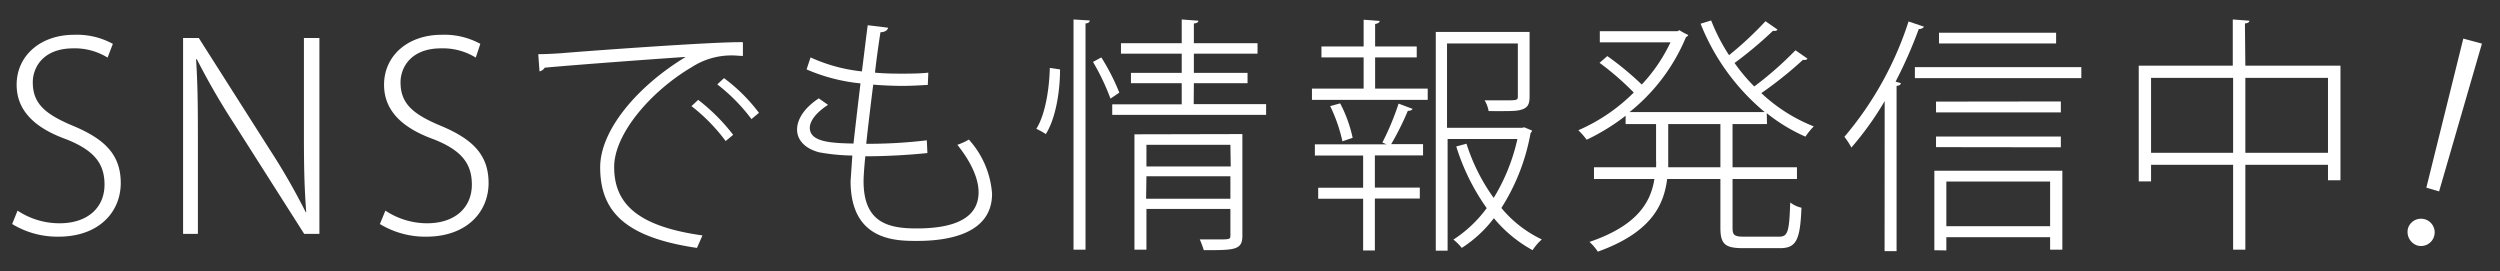
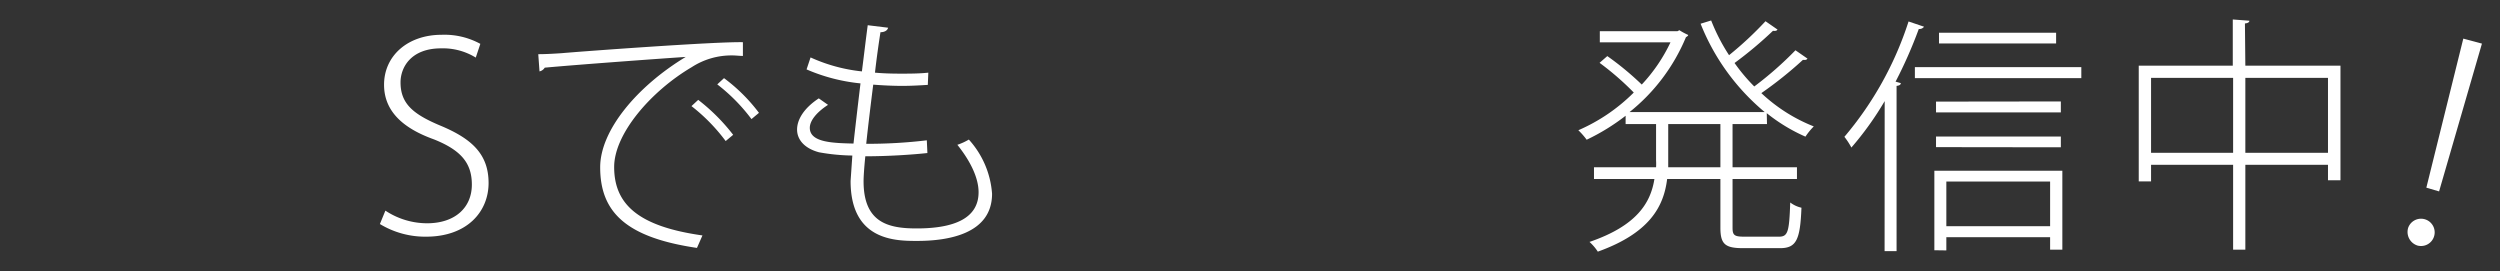
<svg xmlns="http://www.w3.org/2000/svg" id="レイヤー_1" data-name="レイヤー 1" viewBox="0 0 300.41 32.6">
  <rect x="0" y="0" width="300.41" height="32.6" fill="#333333" stroke="none" />
  <defs>
    <style>.cls-1{fill:#fff;}</style>
  </defs>
-   <path class="cls-1" d="M12.93,6.92A7.52,7.52,0,0,0,8.81,5.81c-3.6,0-4.87,2.26-4.87,4.09,0,2.54,1.49,3.81,4.74,5.18,3.82,1.58,5.83,3.44,5.83,6.91s-2.6,6.45-7.5,6.45a10.46,10.46,0,0,1-5.55-1.52l.65-1.61a9.09,9.09,0,0,0,5.05,1.52c3.38,0,5.4-1.89,5.4-4.65,0-2.58-1.31-4.13-4.56-5.43-3.63-1.3-6-3.32-6-6.57,0-3.48,2.85-6,6.91-6a9,9,0,0,1,4.65,1.09Z" />
-   <path class="cls-1" d="M38.38,28.1H36.55L28.09,14.8a84.2,84.2,0,0,1-4.44-7.69l-.09,0c.19,2.94.22,5.52.22,9.55V28.1H22V4.57h1.89L32.43,18a78.38,78.38,0,0,1,4.31,7.5l.06,0c-.25-3.22-.28-5.92-.28-9.64V4.57h1.86Z" />
  <path class="cls-1" d="M57.17,6.92A7.53,7.53,0,0,0,53,5.81c-3.59,0-4.87,2.26-4.87,4.09,0,2.54,1.49,3.81,4.75,5.18,3.81,1.58,5.83,3.44,5.83,6.91s-2.61,6.45-7.51,6.45a10.49,10.49,0,0,1-5.55-1.52l.66-1.61a9.09,9.09,0,0,0,5,1.52c3.38,0,5.39-1.89,5.39-4.65,0-2.58-1.3-4.13-4.55-5.43-3.63-1.3-6-3.32-6-6.57,0-3.48,2.85-6,6.92-6a9,9,0,0,1,4.65,1.09Z" />
  <path class="cls-1" d="M64.68,6.51c.9,0,1.92-.06,2.82-.12C69.87,6.18,85.82,5,89.27,5.07l0,1.65c-.42,0-.84-.06-1.26-.06a8.77,8.77,0,0,0-4.89,1.41c-4.89,2.88-9.32,8-9.32,12,0,4.47,2.9,7.14,10.61,8.22l-.66,1.5c-8.55-1.26-11.63-4.32-11.63-9.69,0-4.44,4.43-9.72,10.28-13.26-3.15.21-12.65.9-16.94,1.29a1,1,0,0,1-.63.45ZM83.9,12a23.17,23.17,0,0,1,4.2,4.2l-.9.75a21.78,21.78,0,0,0-4.11-4.2ZM87,9.39a20.5,20.5,0,0,1,4.2,4.17l-.9.75a21.47,21.47,0,0,0-4.11-4.17Z" />
  <path class="cls-1" d="M111.44,18.39c-1.94.21-4.82.39-7.46.39-.15,1.47-.21,2.52-.21,3,0,5,3,5.67,6.38,5.67,4.48,0,7.44-1.2,7.44-4.35,0-1.62-.87-3.6-2.55-5.7a7.2,7.2,0,0,0,1.38-.63,10.83,10.83,0,0,1,2.79,6.51c0,4.89-5.4,5.67-9,5.67-2.55,0-8,0-8-7.2l.21-3.06a24.11,24.11,0,0,1-4-.39c-1.8-.48-2.64-1.56-2.64-2.73s.78-2.55,2.61-3.75l1.11.78c-1.35.87-2.19,1.89-2.19,2.76,0,1.77,2.79,1.83,5.25,1.89.24-2.16.54-4.74.84-7.23a21.58,21.58,0,0,1-6.48-1.68l.48-1.44a19.77,19.77,0,0,0,6.17,1.68c.25-1.95.49-4,.7-5.55l2.45.3c-.08.33-.42.54-.92.54-.21,1.35-.46,3.09-.66,4.86,1,.09,2,.12,3.06.12s2.27,0,3.35-.12l-.06,1.47c-1,.06-2,.12-3.08.12s-2.38-.06-3.48-.15c-.3,2.4-.61,4.92-.84,7.11a59.56,59.56,0,0,0,7.28-.42Z" />
-   <path class="cls-1" d="M127.38,8.34c0,2.61-.51,5.88-1.71,7.77a8.88,8.88,0,0,0-1.14-.63c1.08-1.71,1.56-4.8,1.62-7.32ZM129,30V2.34l1.95.12c0,.18-.15.33-.51.36V30Zm4.44-18.15a27.49,27.49,0,0,0-2.1-4.41l1-.54a25.74,25.74,0,0,1,2.16,4.23Zm10,.66h8.7v1.29H133.65V12.54H142V10H135.9V8.76H142V6.45H134.7V5.19H142V2.34l2,.15c0,.18-.18.3-.54.33V5.19h7.65V6.45h-7.65V8.76h6.45V10h-6.45Zm5.85,3.6V28.32c0,1.74-.93,1.74-4.64,1.74a11.45,11.45,0,0,0-.48-1.29c.77,0,1.46,0,2,0,1.59,0,1.68,0,1.68-.48V25.11H137.76V30h-1.44V16.14Zm-1.44,1.29H137.76V20h10.13Zm-10.13,6.48h10.13v-2.7H137.76Z" />
-   <path class="cls-1" d="M165.24,6.9v3.75h6.32V12H157.65V10.65h6.21V6.9h-5.07V5.58h5.07V2.37l1.92.15c0,.18-.18.3-.54.36v2.7h5V6.9Zm.87,10.23a32.06,32.06,0,0,0,1.95-4.68l1.68.63c-.06.15-.27.24-.57.24a33.48,33.48,0,0,1-2,4H171v1.35h-5.79v3.87h5.4v1.32h-5.4v6.24h-1.41V23.88h-5.4V22.56h5.4V18.69H158V17.34h8.61Zm-4.8-.15a18.77,18.77,0,0,0-1.47-4.23l1.2-.33a16.25,16.25,0,0,1,1.5,4.14Zm21.86-1.68.93.39a.62.62,0,0,1-.18.3,24.84,24.84,0,0,1-3.51,9,14.16,14.16,0,0,0,4.86,3.78,6.48,6.48,0,0,0-1.11,1.29,16,16,0,0,1-4.65-3.84,14.92,14.92,0,0,1-3.86,3.57,6.35,6.35,0,0,0-1-1,15.25,15.25,0,0,0,4-3.78,26.16,26.16,0,0,1-3.66-7.41l1.23-.33a22.87,22.87,0,0,0,3.27,6.51,23.24,23.24,0,0,0,2.85-7.08h-8.39V30.12h-1.42V3.84H183.8v7.77c0,.84-.18,1.29-.87,1.53s-1.32.21-4.05.21a3.77,3.77,0,0,0-.48-1.29c.87,0,1.62,0,2.23,0,1.7,0,1.76,0,1.76-.51V5.22h-8.51V15.36h9Z" />
  <path class="cls-1" d="M212.33,14.91h-4.14V20.1h7.74v1.41h-7.74v5.85c0,.9.21,1.08,1.41,1.08h4.17c1.08,0,1.23-.6,1.35-4.11a3.47,3.47,0,0,0,1.35.63c-.15,3.84-.6,4.86-2.58,4.86h-4.41c-2.16,0-2.75-.45-2.75-2.46V21.51h-6.4c-.41,3.36-2.15,6.51-8.33,8.73a5.86,5.86,0,0,0-1-1.17c5.7-1.95,7.35-4.71,7.8-7.56h-7.26V20.1H199a7.31,7.31,0,0,0,0-.81V14.91h-3.66v-1a25.28,25.28,0,0,1-4.68,2.88,8.77,8.77,0,0,0-1-1.14,21.54,21.54,0,0,0,6.66-4.53,33.46,33.46,0,0,0-4.11-3.57l.93-.81a35.4,35.4,0,0,1,4.14,3.42,19.71,19.71,0,0,0,3.45-5.07h-8.49V3.75h9.33l.23-.12a8.46,8.46,0,0,0,1.06.57c0,.12-.18.21-.27.27a22.63,22.63,0,0,1-6.78,9h16.25a26.52,26.52,0,0,1-7.71-10.62l1.27-.39a22.87,22.87,0,0,0,2.15,4.17,41.71,41.71,0,0,0,4.38-4.08l1.44,1c-.09.18-.33.18-.54.15a47.63,47.63,0,0,1-4.62,3.87,21.44,21.44,0,0,0,2.37,2.82,42,42,0,0,0,4.95-4.35l1.44,1c-.09.18-.33.18-.54.15a47.54,47.54,0,0,1-5,4,19.82,19.82,0,0,0,6.3,4,7.93,7.93,0,0,0-1,1.23,20.71,20.71,0,0,1-4.65-2.82Zm-5.6,5.19V14.91h-6.27V20.1Z" />
  <path class="cls-1" d="M226.47,12.15a37.5,37.5,0,0,1-4,5.58,8.62,8.62,0,0,0-.84-1.29,40.69,40.69,0,0,0,7.71-13.86l1.86.63a.68.68,0,0,1-.63.27,54,54,0,0,1-2.79,6.33l.63.18c0,.18-.18.3-.51.33V30.18h-1.44Zm3.63-4.08h20V9.39h-20Zm2.34,22V20.52h15.38V30h-1.47V28.5H233.88v1.59Zm15.2-17.88v1.32h-15V12.21Zm-15,5.49V16.41h15V17.7ZM247.07,3.93V5.22H233V3.93Zm-.72,17.88H233.88v5.37h12.47Z" />
  <path class="cls-1" d="M269.81,7.89h11.43V21.66h-1.5V19.8h-9.93V30h-1.47V19.8h-9.86v2H257V7.89h11.3V2.34l2,.15c0,.18-.18.3-.54.33ZM258.48,18.36h9.86v-9h-9.86Zm11.33,0h9.93v-9h-9.93Z" />
  <path class="cls-1" d="M289.38,27.36a1.64,1.64,0,1,1,1.13,2.15A1.71,1.71,0,0,1,289.38,27.36Zm2.18-4.81L296,4.64l2.24.6L293.09,23Z" />
</svg>